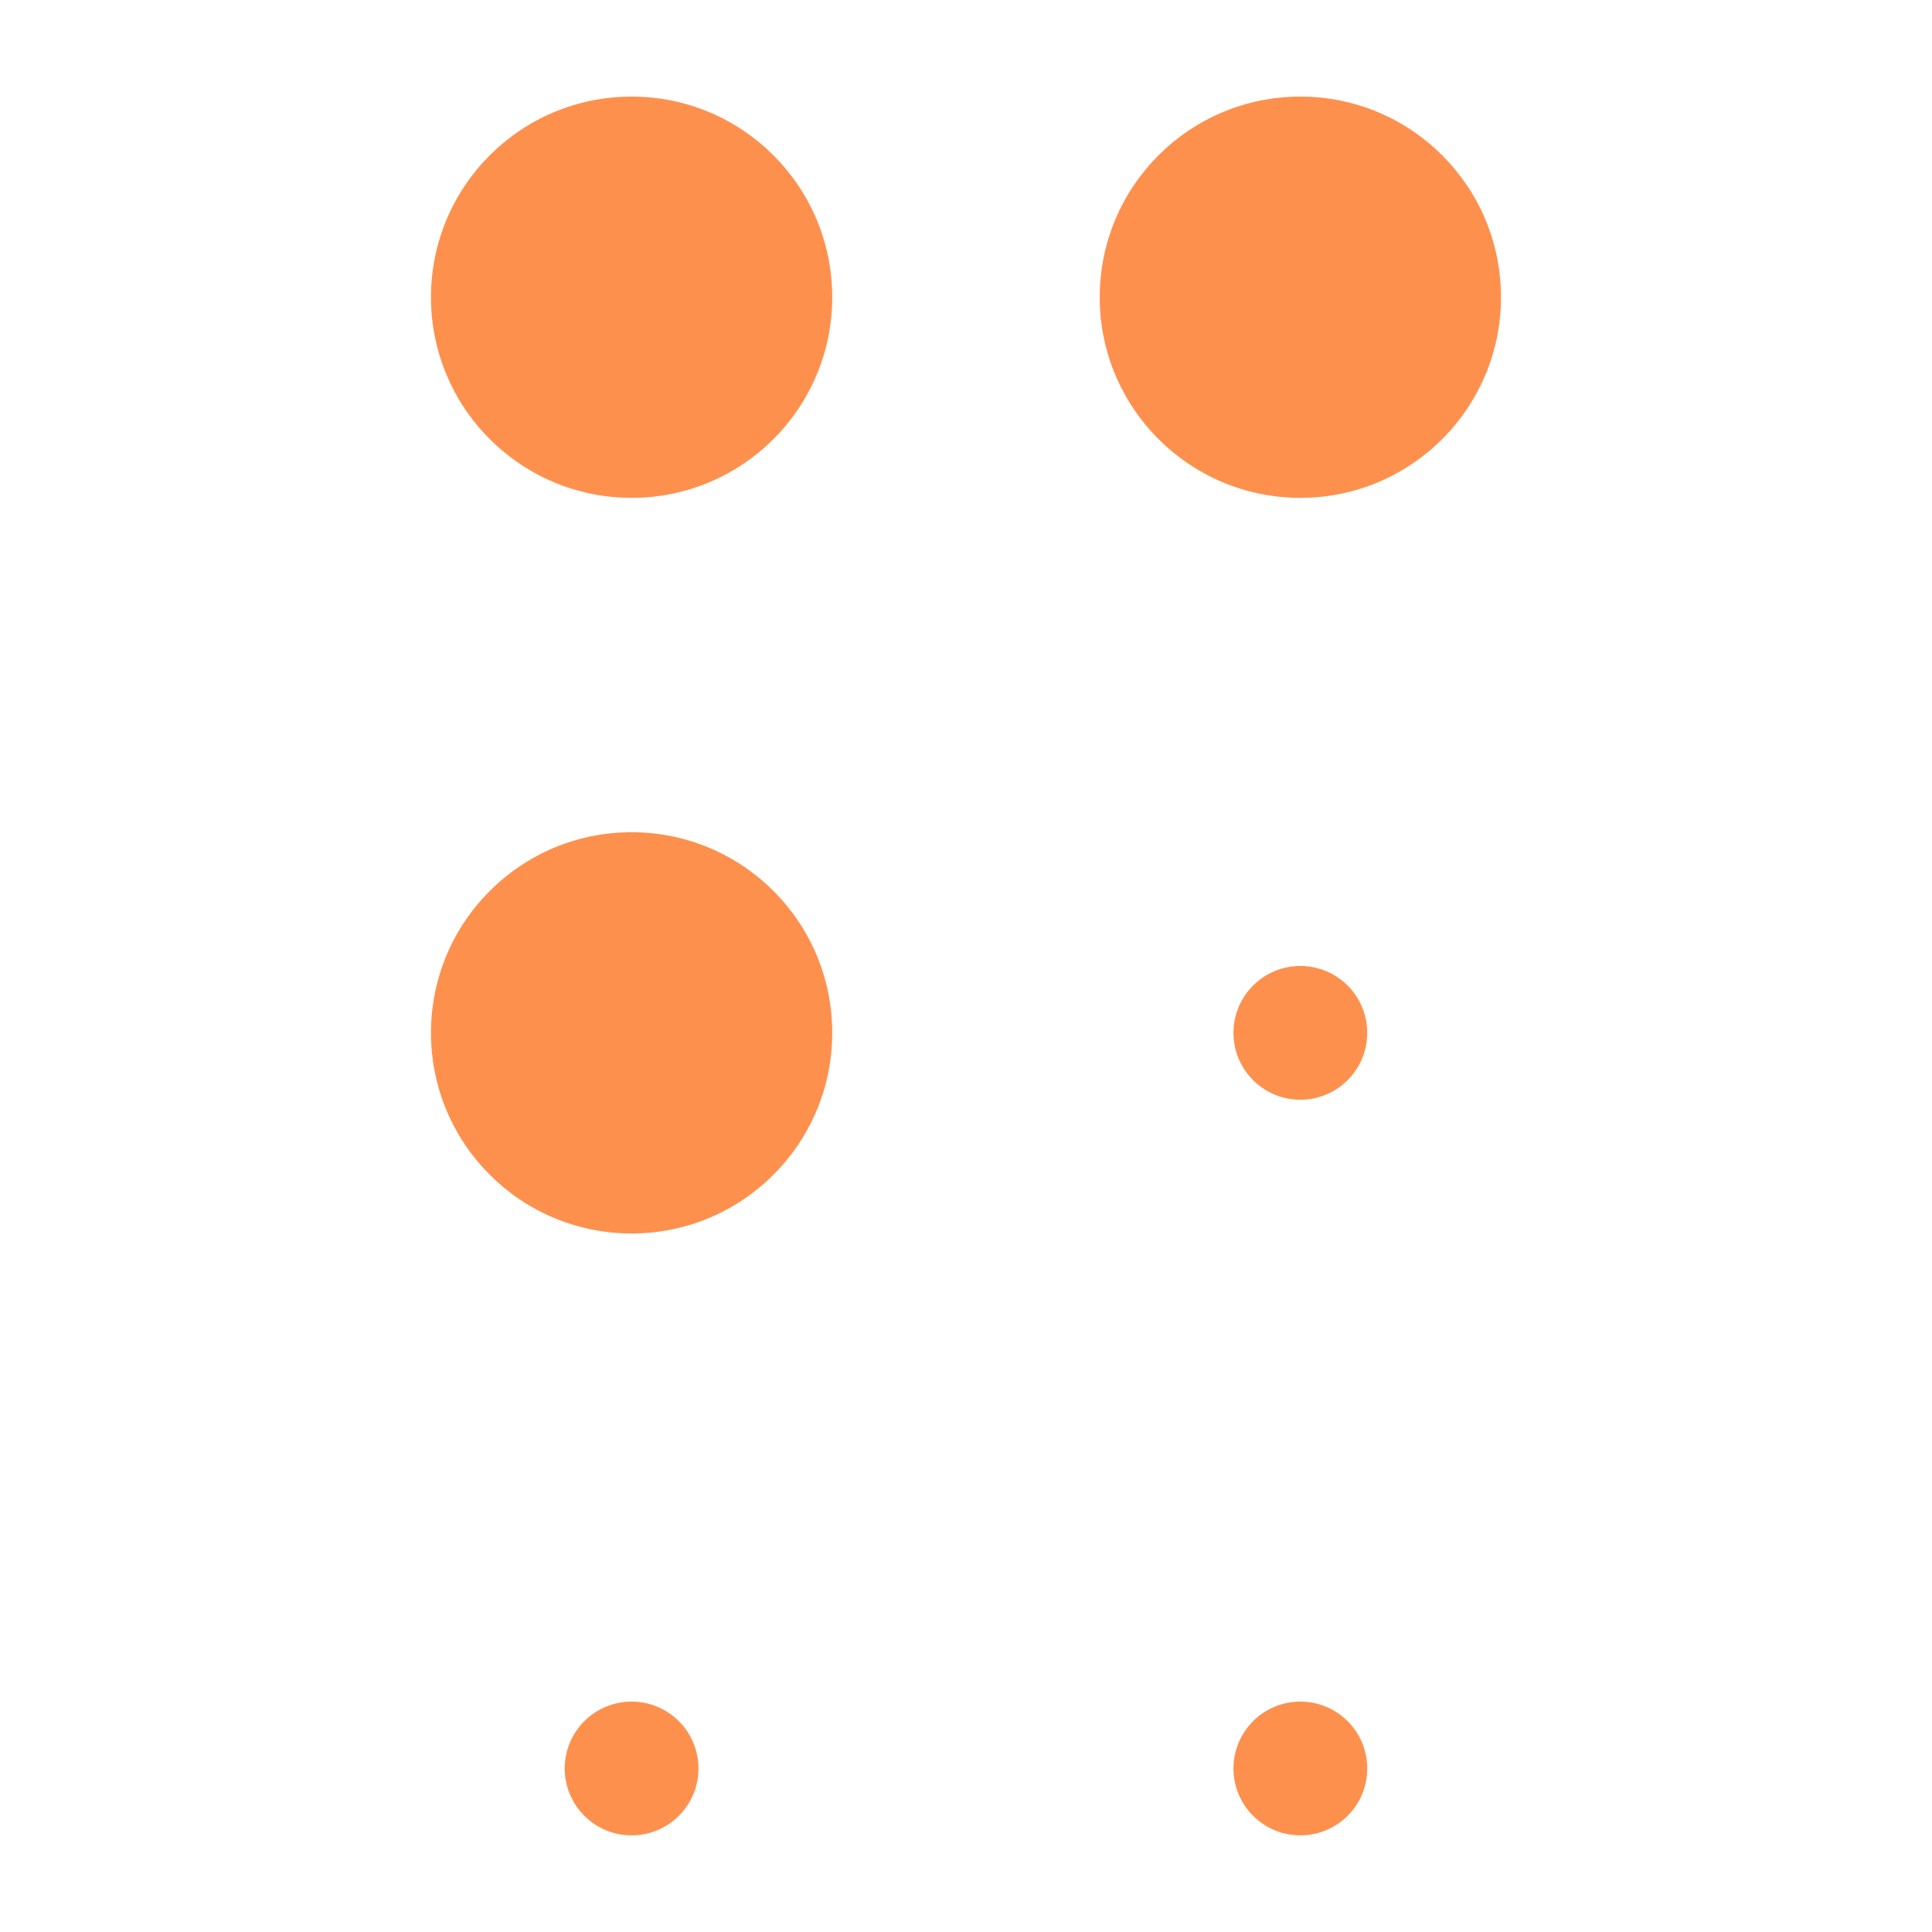
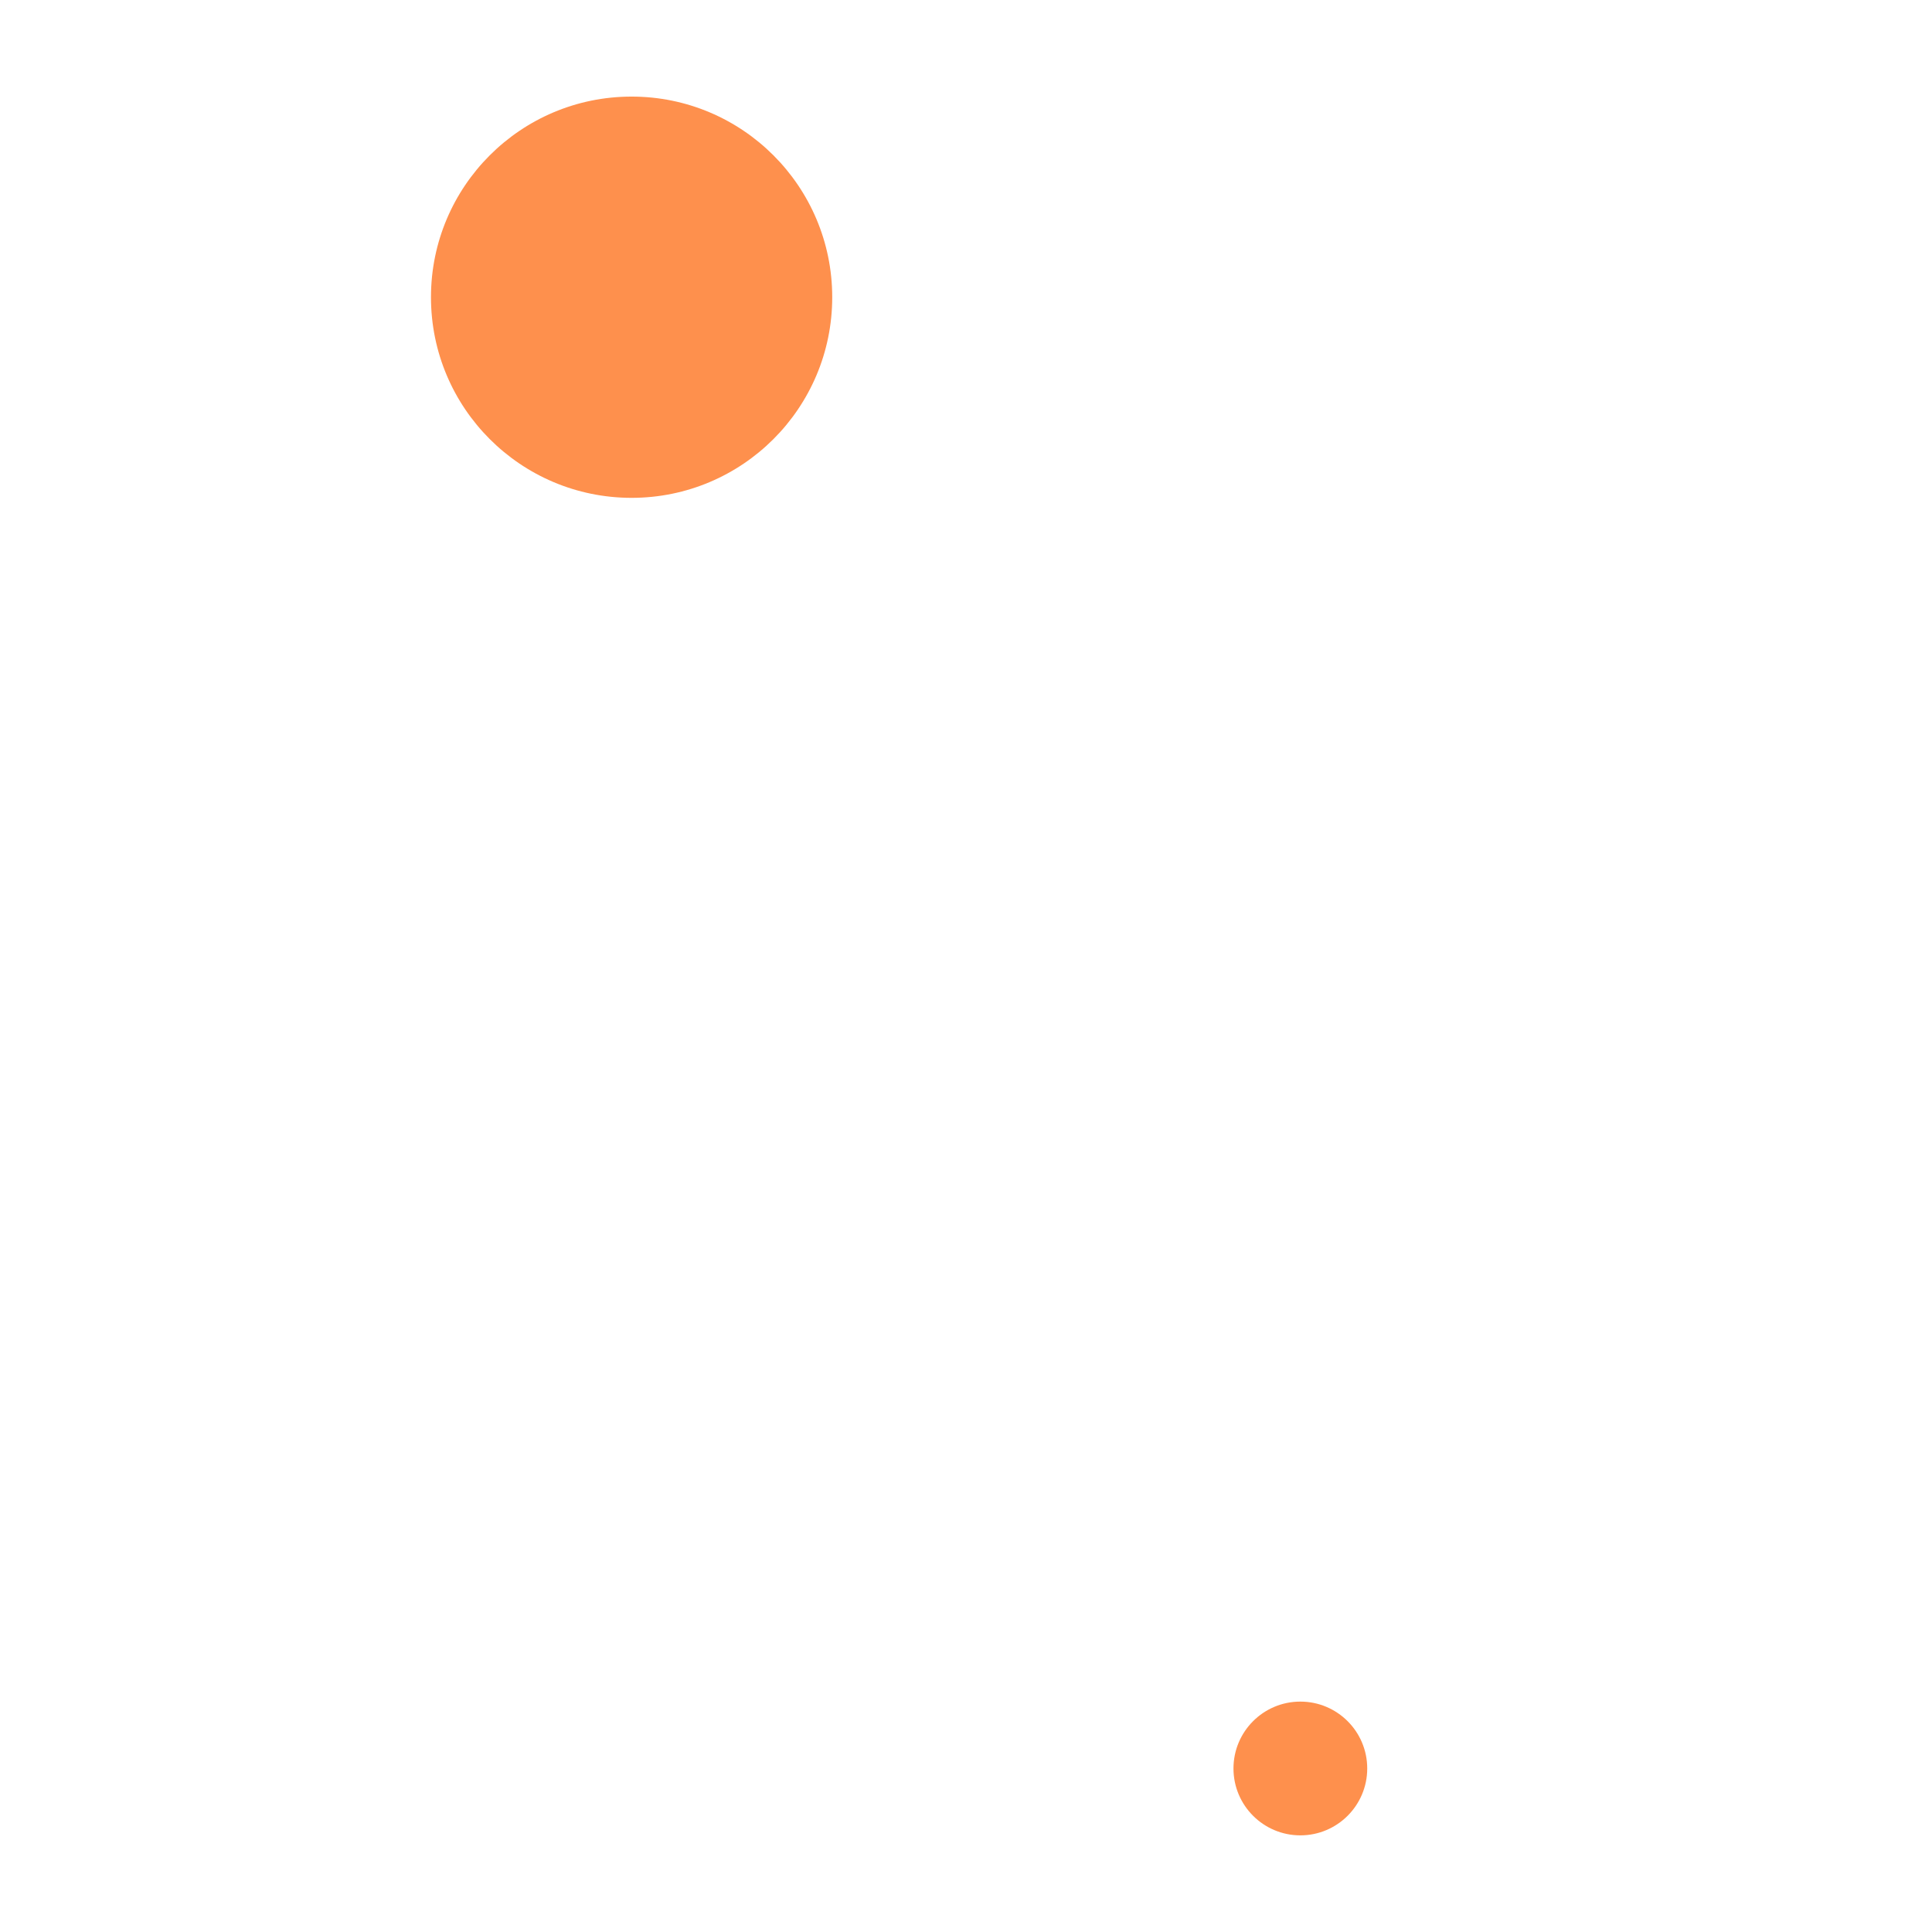
<svg xmlns="http://www.w3.org/2000/svg" width="1200" height="1200" version="1.1">
  <g transform="scale(16.615) translate(-13.889, -11.389)">
    <g fill="#FE904D">
-       <circle cx="62.5" cy="22.5" r="7.5" />
      <circle cx="37.5" cy="22.5" r="7.5" />
-       <circle cx="37.5" cy="50" r="7.5" />
-       <circle cx="62.5" cy="50" r="2.5" />
      <circle cx="62.5" cy="77.5" r="2.5" />
-       <circle cx="37.5" cy="77.5" r="2.5" />
    </g>
  </g>
</svg>